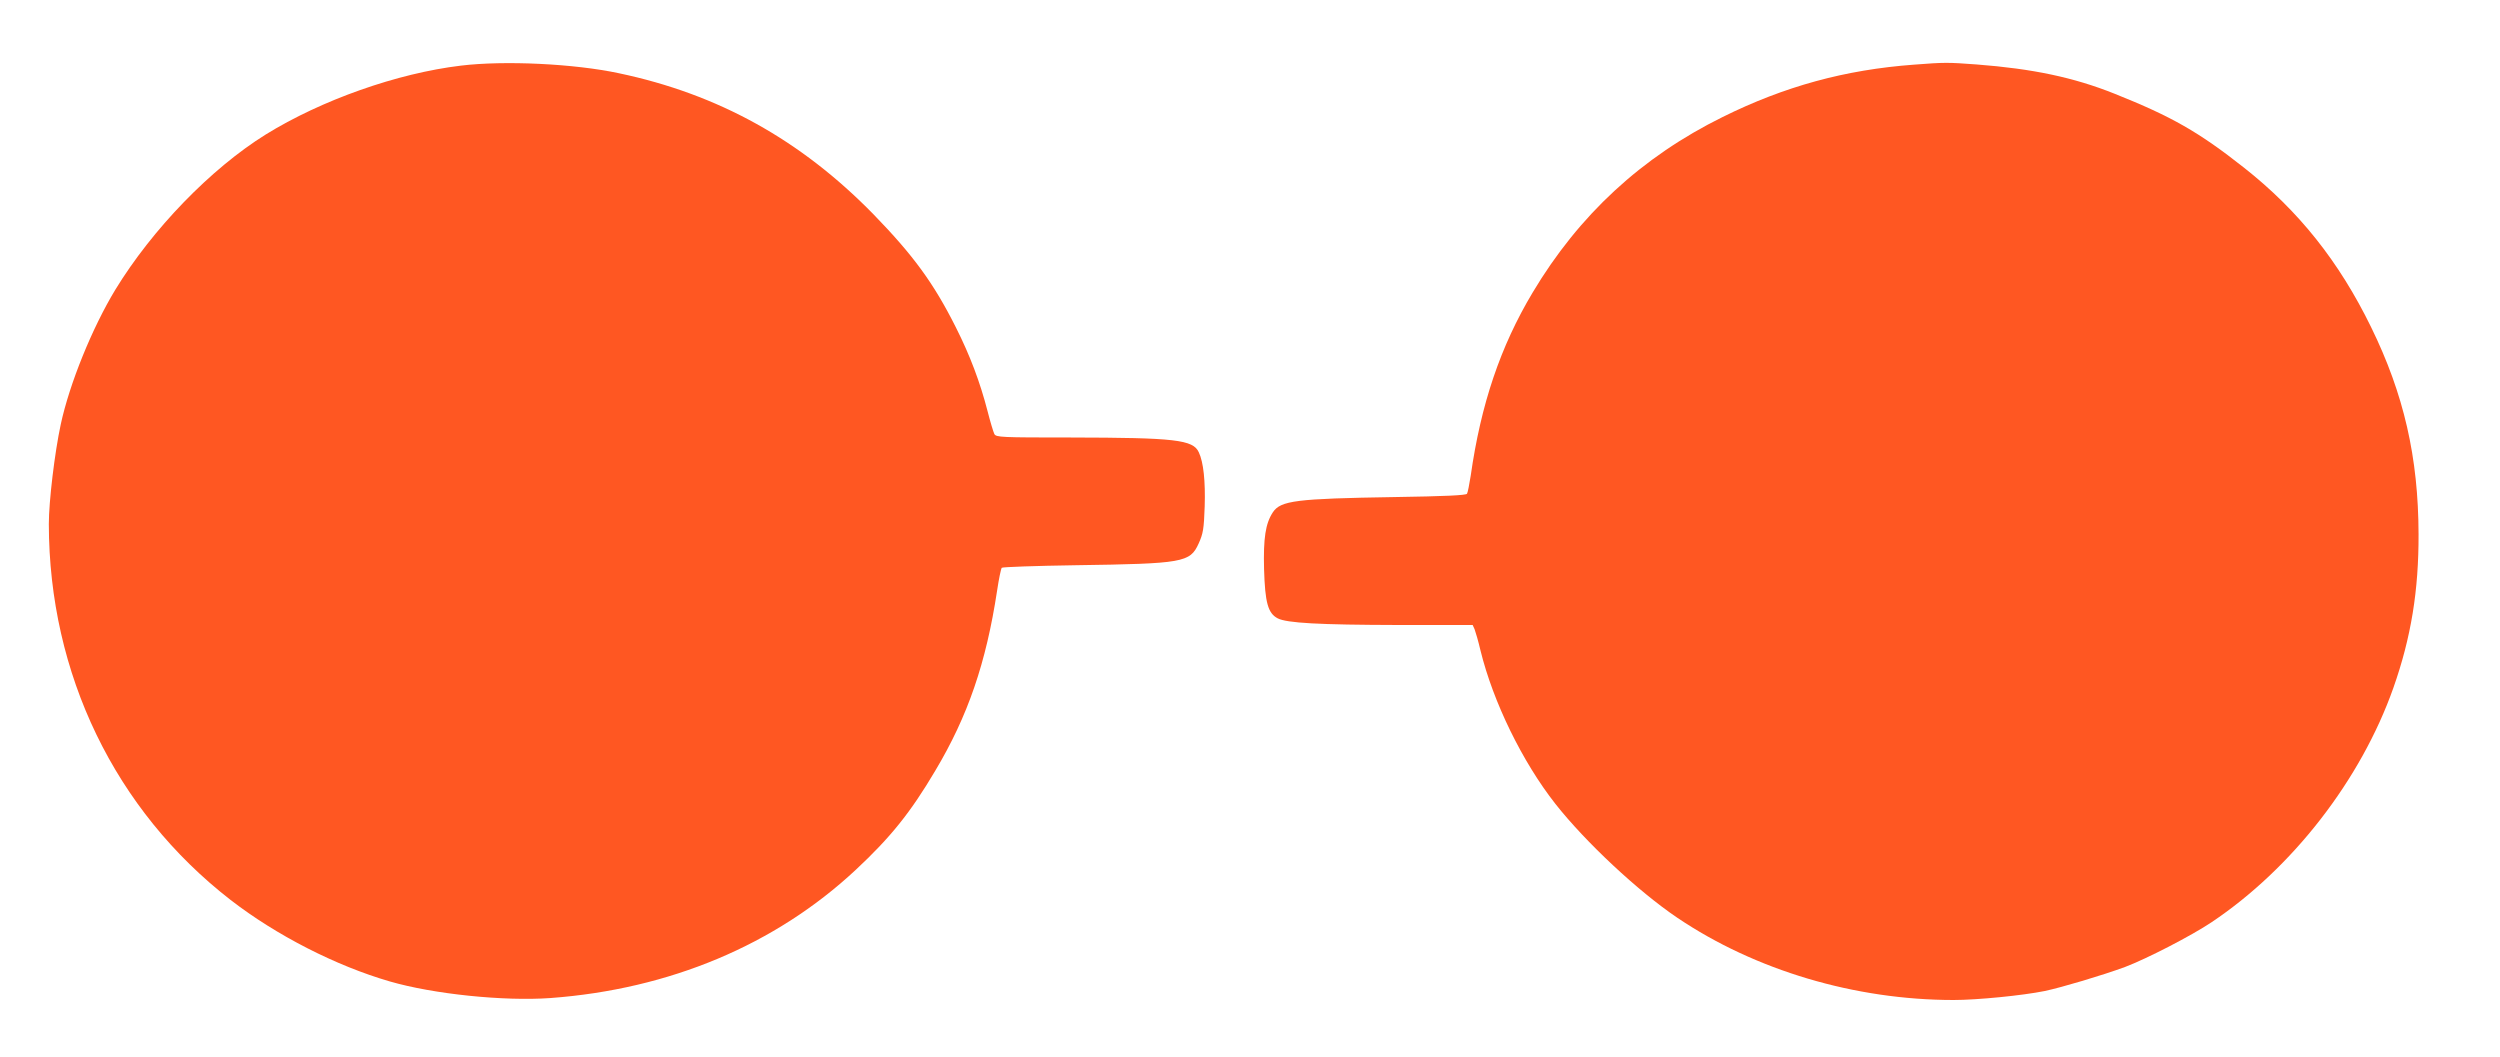
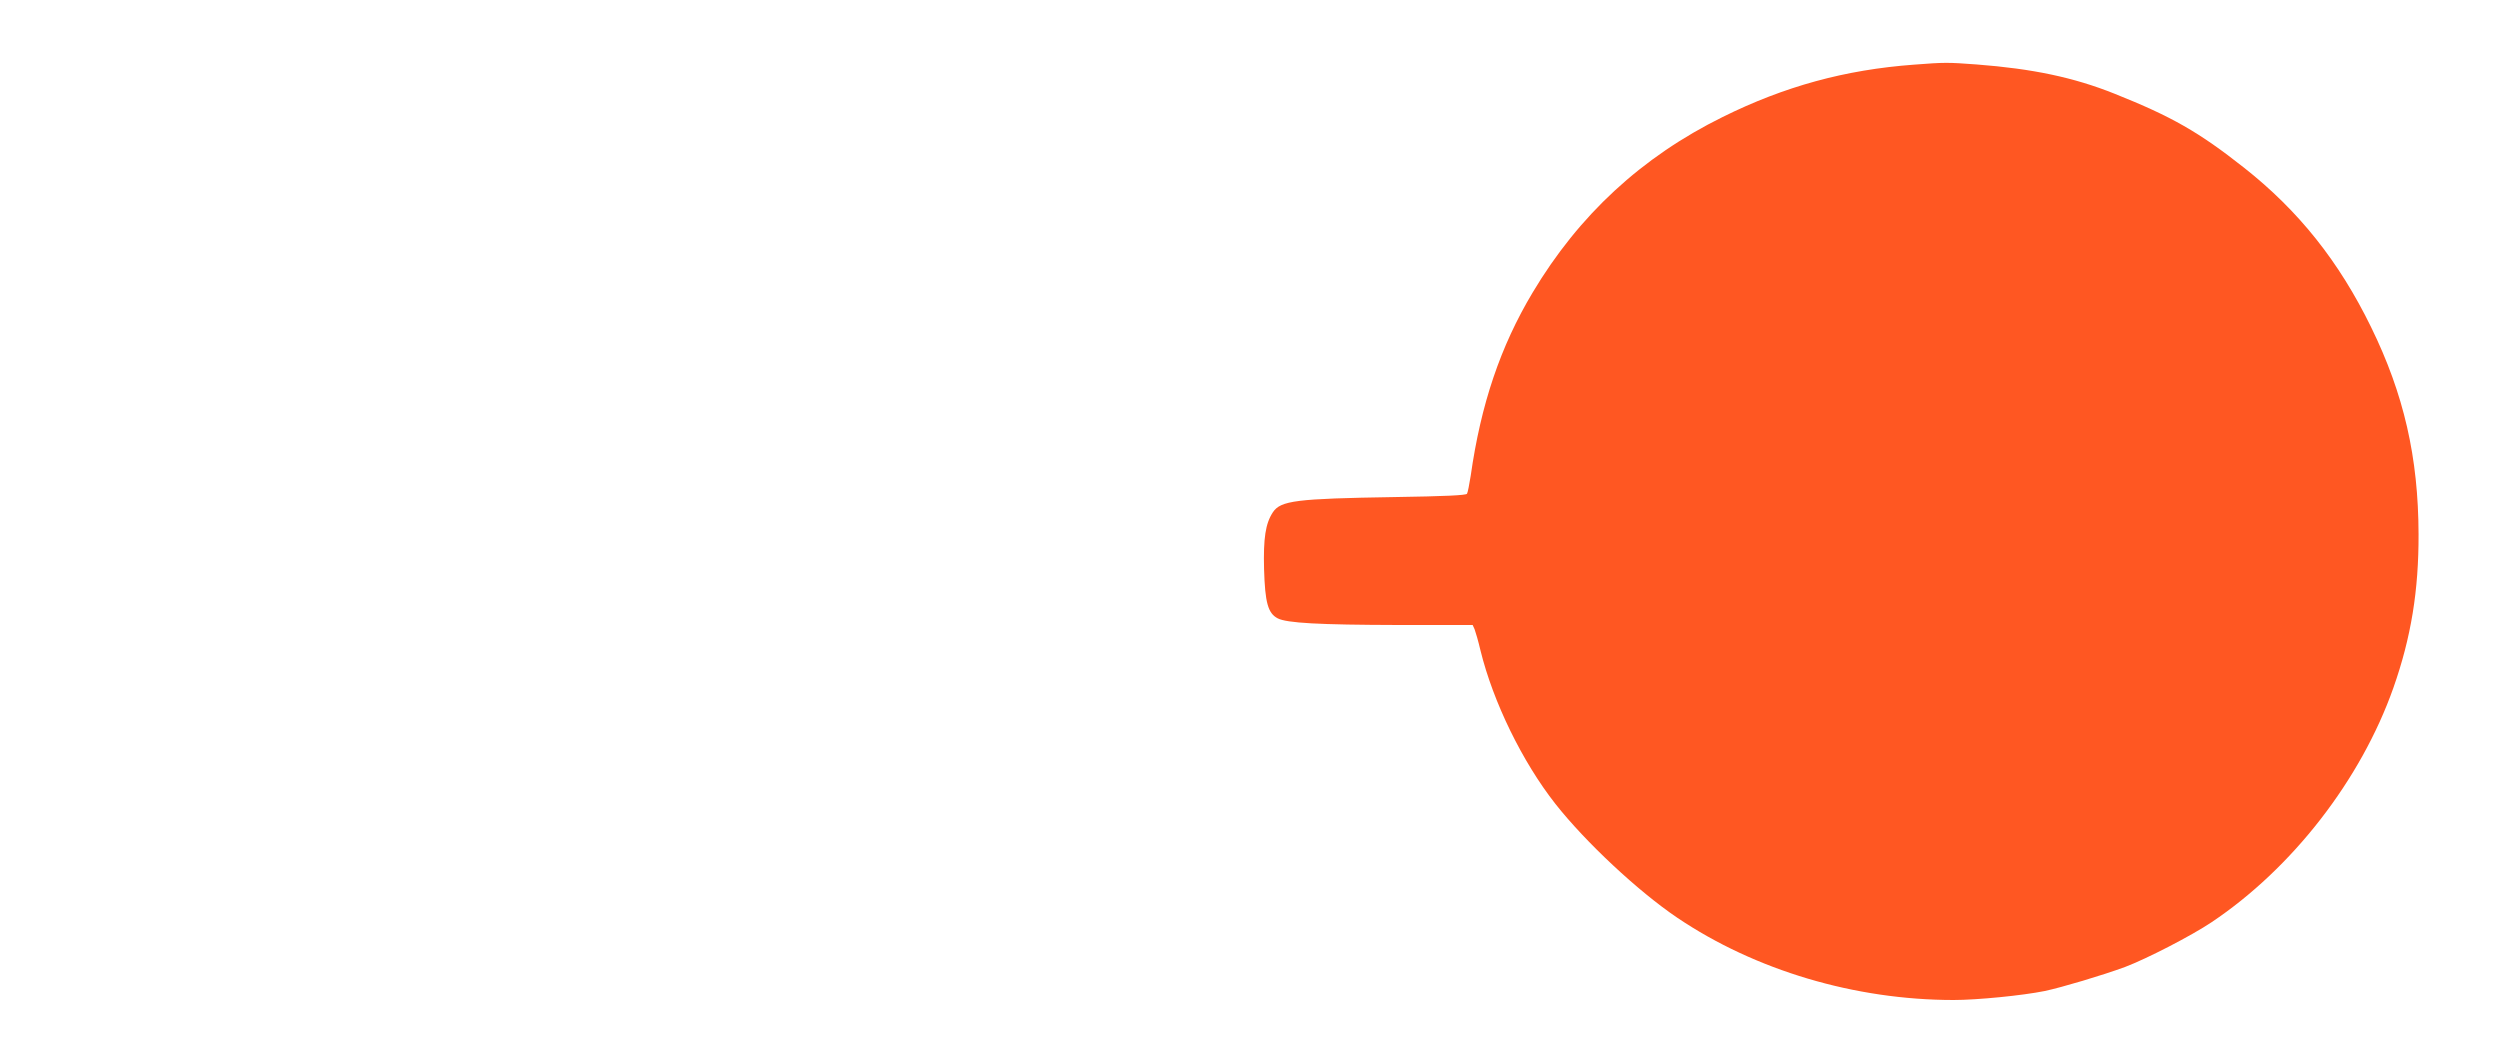
<svg xmlns="http://www.w3.org/2000/svg" version="1.0" width="1280pt" height="541pt" viewBox="0 0 1280 541" preserveAspectRatio="xMidYMid meet">
  <g transform="translate(0,541) scale(0.1,-0.1)" fill="#ff5722" stroke="none">
-     <path d="M2360 5074 c-326 -39 -714 -176 -1000 -353 -281 -175 -580 -484 -770 -795 -118 -195 -234 -480 -279 -689 -31 -144 -61 -394 -61 -510 1 -767 338 -1465 931 -1925 234 -181 539 -337 815 -417 224 -65 584 -102 822 -85 610 45 1151 272 1563 656 178 166 281 294 407 507 168 281 261 554 317 922 9 61 20 113 24 118 4 4 174 10 377 13 553 8 587 14 631 111 23 51 27 74 31 190 4 129 -6 226 -30 277 -29 65 -122 75 -655 76 -359 0 -383 1 -392 18 -5 10 -21 63 -35 118 -38 147 -89 283 -162 428 -114 227 -218 369 -423 580 -372 380 -794 614 -1302 721 -229 49 -586 66 -809 39z" />
    <path d="M9800 5079 c-353 -26 -663 -111 -980 -268 -415 -205 -736 -502 -973 -899 -165 -276 -265 -572 -317 -938 -7 -44 -15 -86 -19 -92 -5 -8 -113 -13 -372 -17 -504 -8 -582 -18 -622 -78 -38 -58 -49 -133 -45 -291 5 -172 20 -226 70 -252 47 -24 210 -33 616 -34 l382 0 10 -22 c5 -13 19 -61 30 -108 65 -265 215 -571 383 -785 155 -197 425 -449 625 -584 399 -269 909 -421 1415 -421 120 0 353 23 466 46 89 19 294 80 411 123 111 42 340 160 443 229 414 277 765 730 931 1200 91 258 130 500 129 787 -1 393 -75 717 -243 1060 -164 336 -371 596 -650 816 -232 183 -370 262 -663 379 -210 84 -420 128 -707 150 -147 11 -165 11 -320 -1z" />
  </g>
</svg>